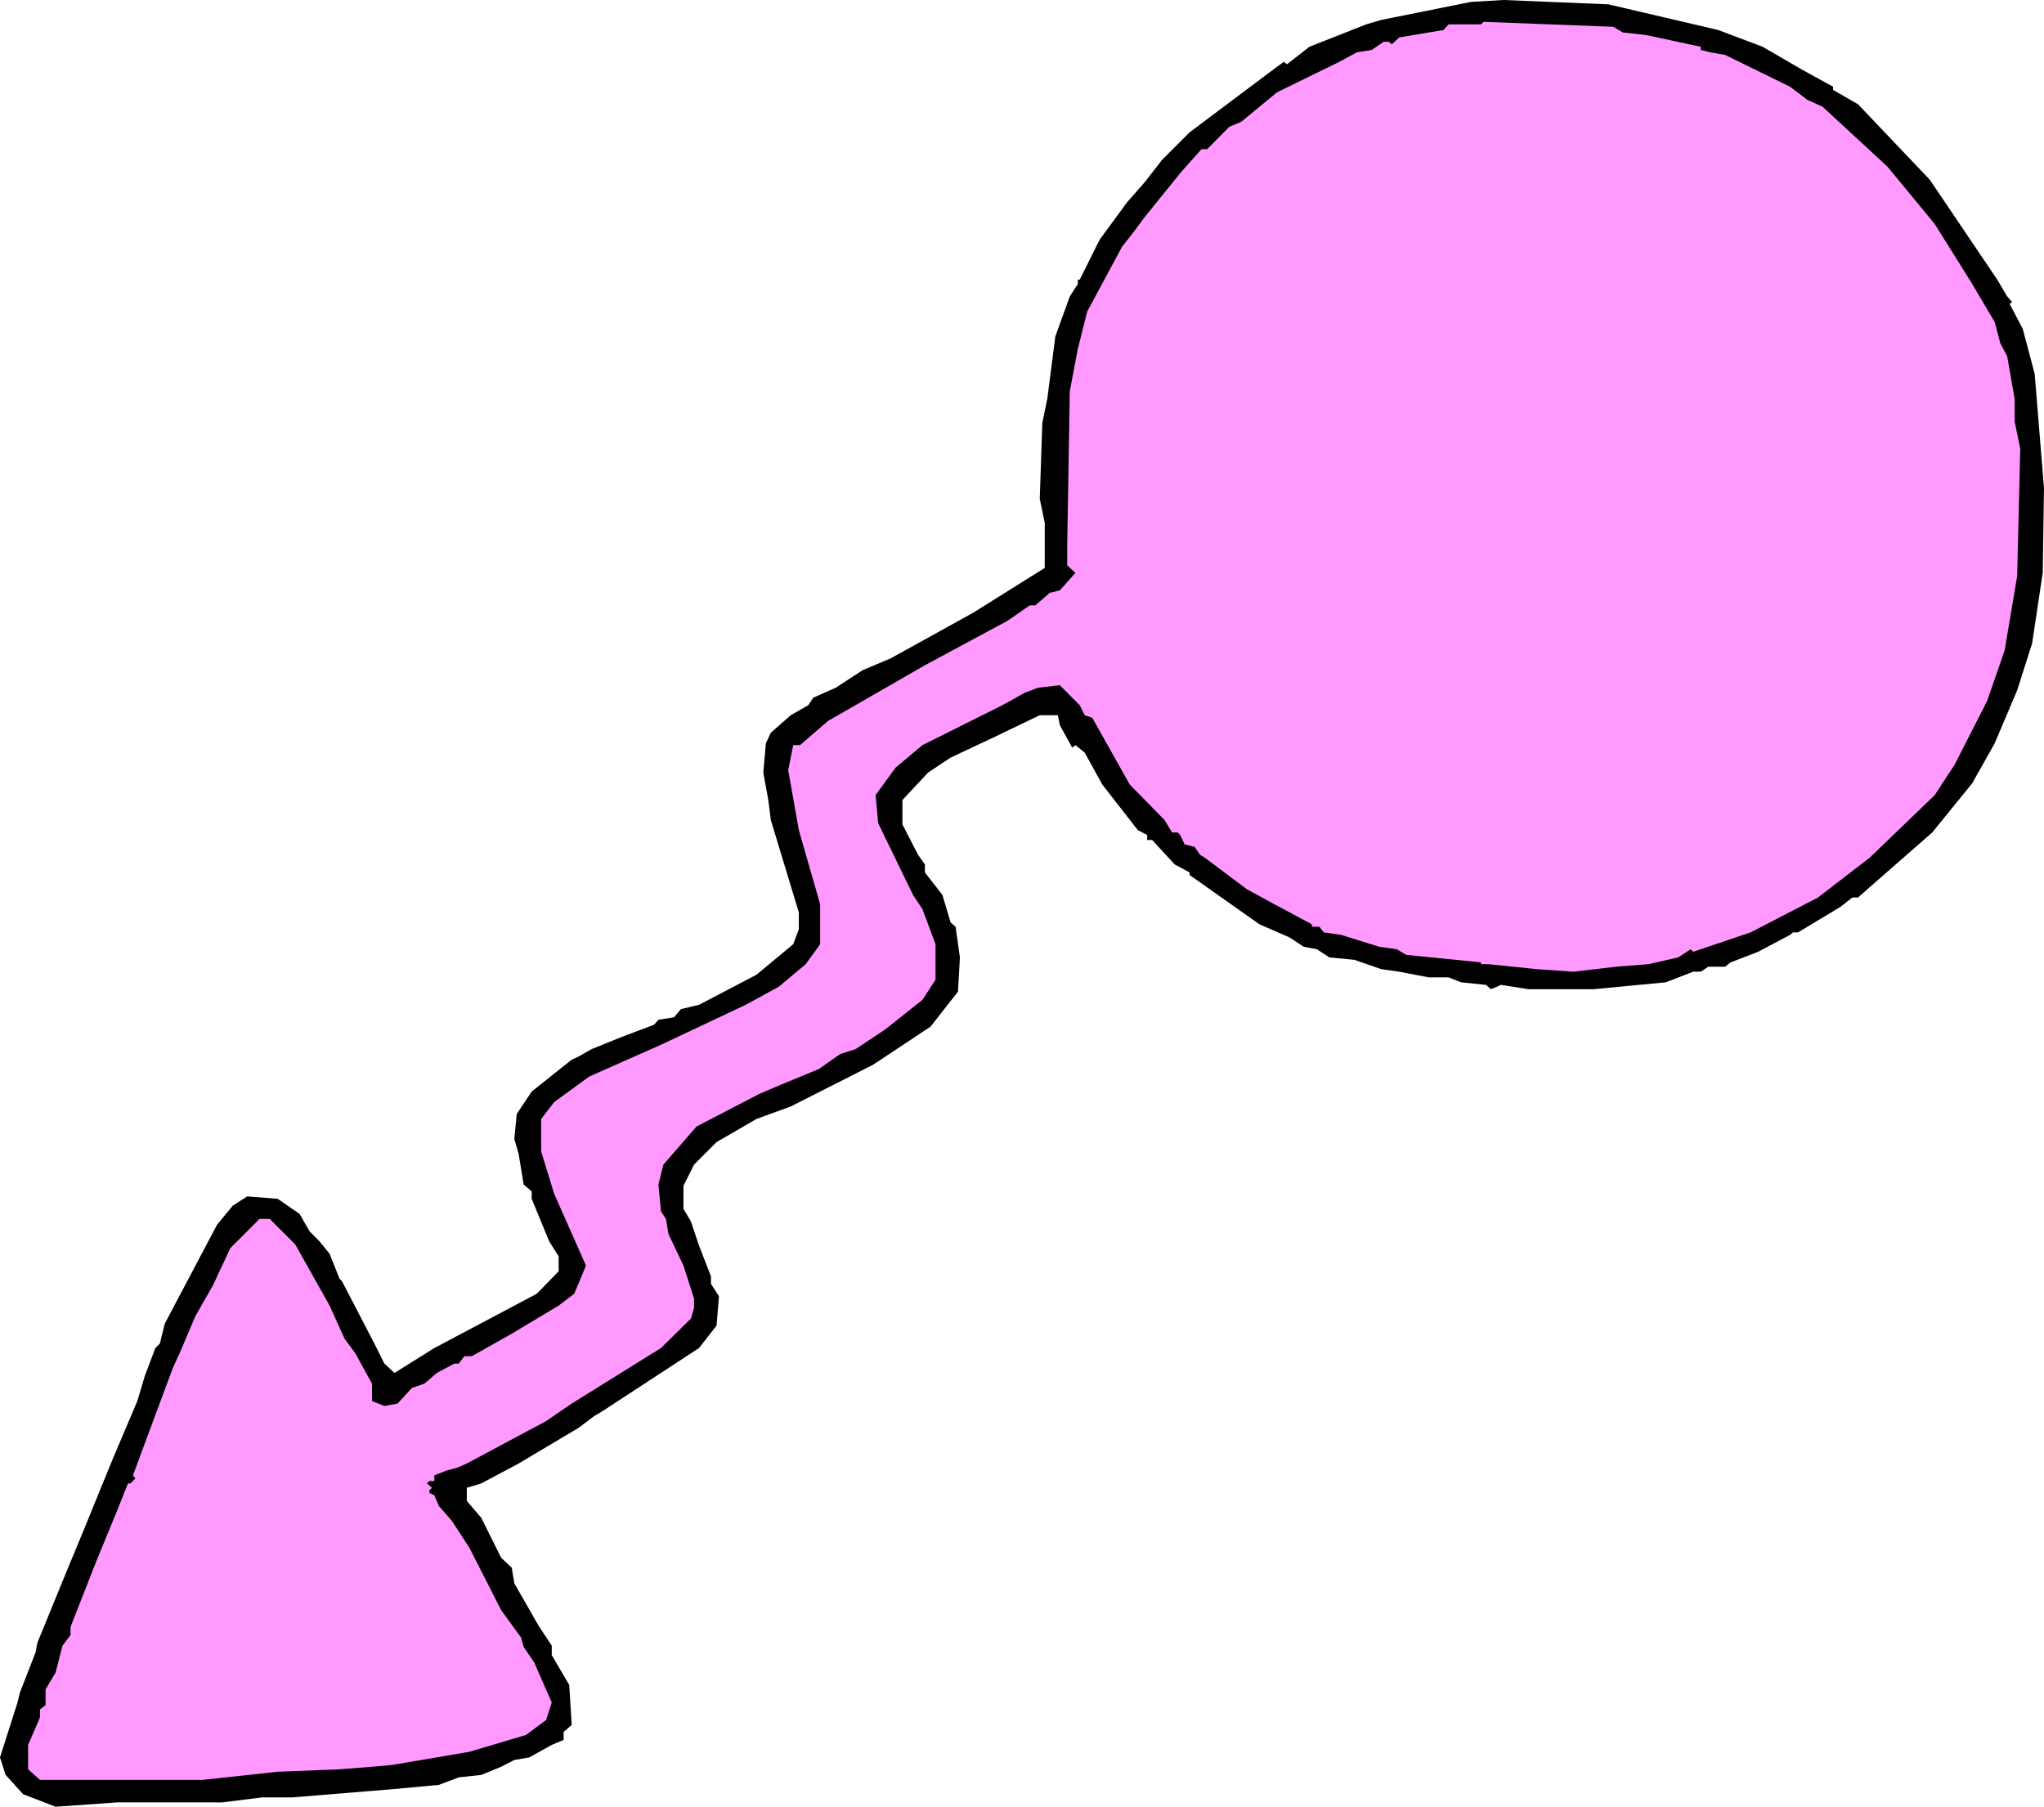
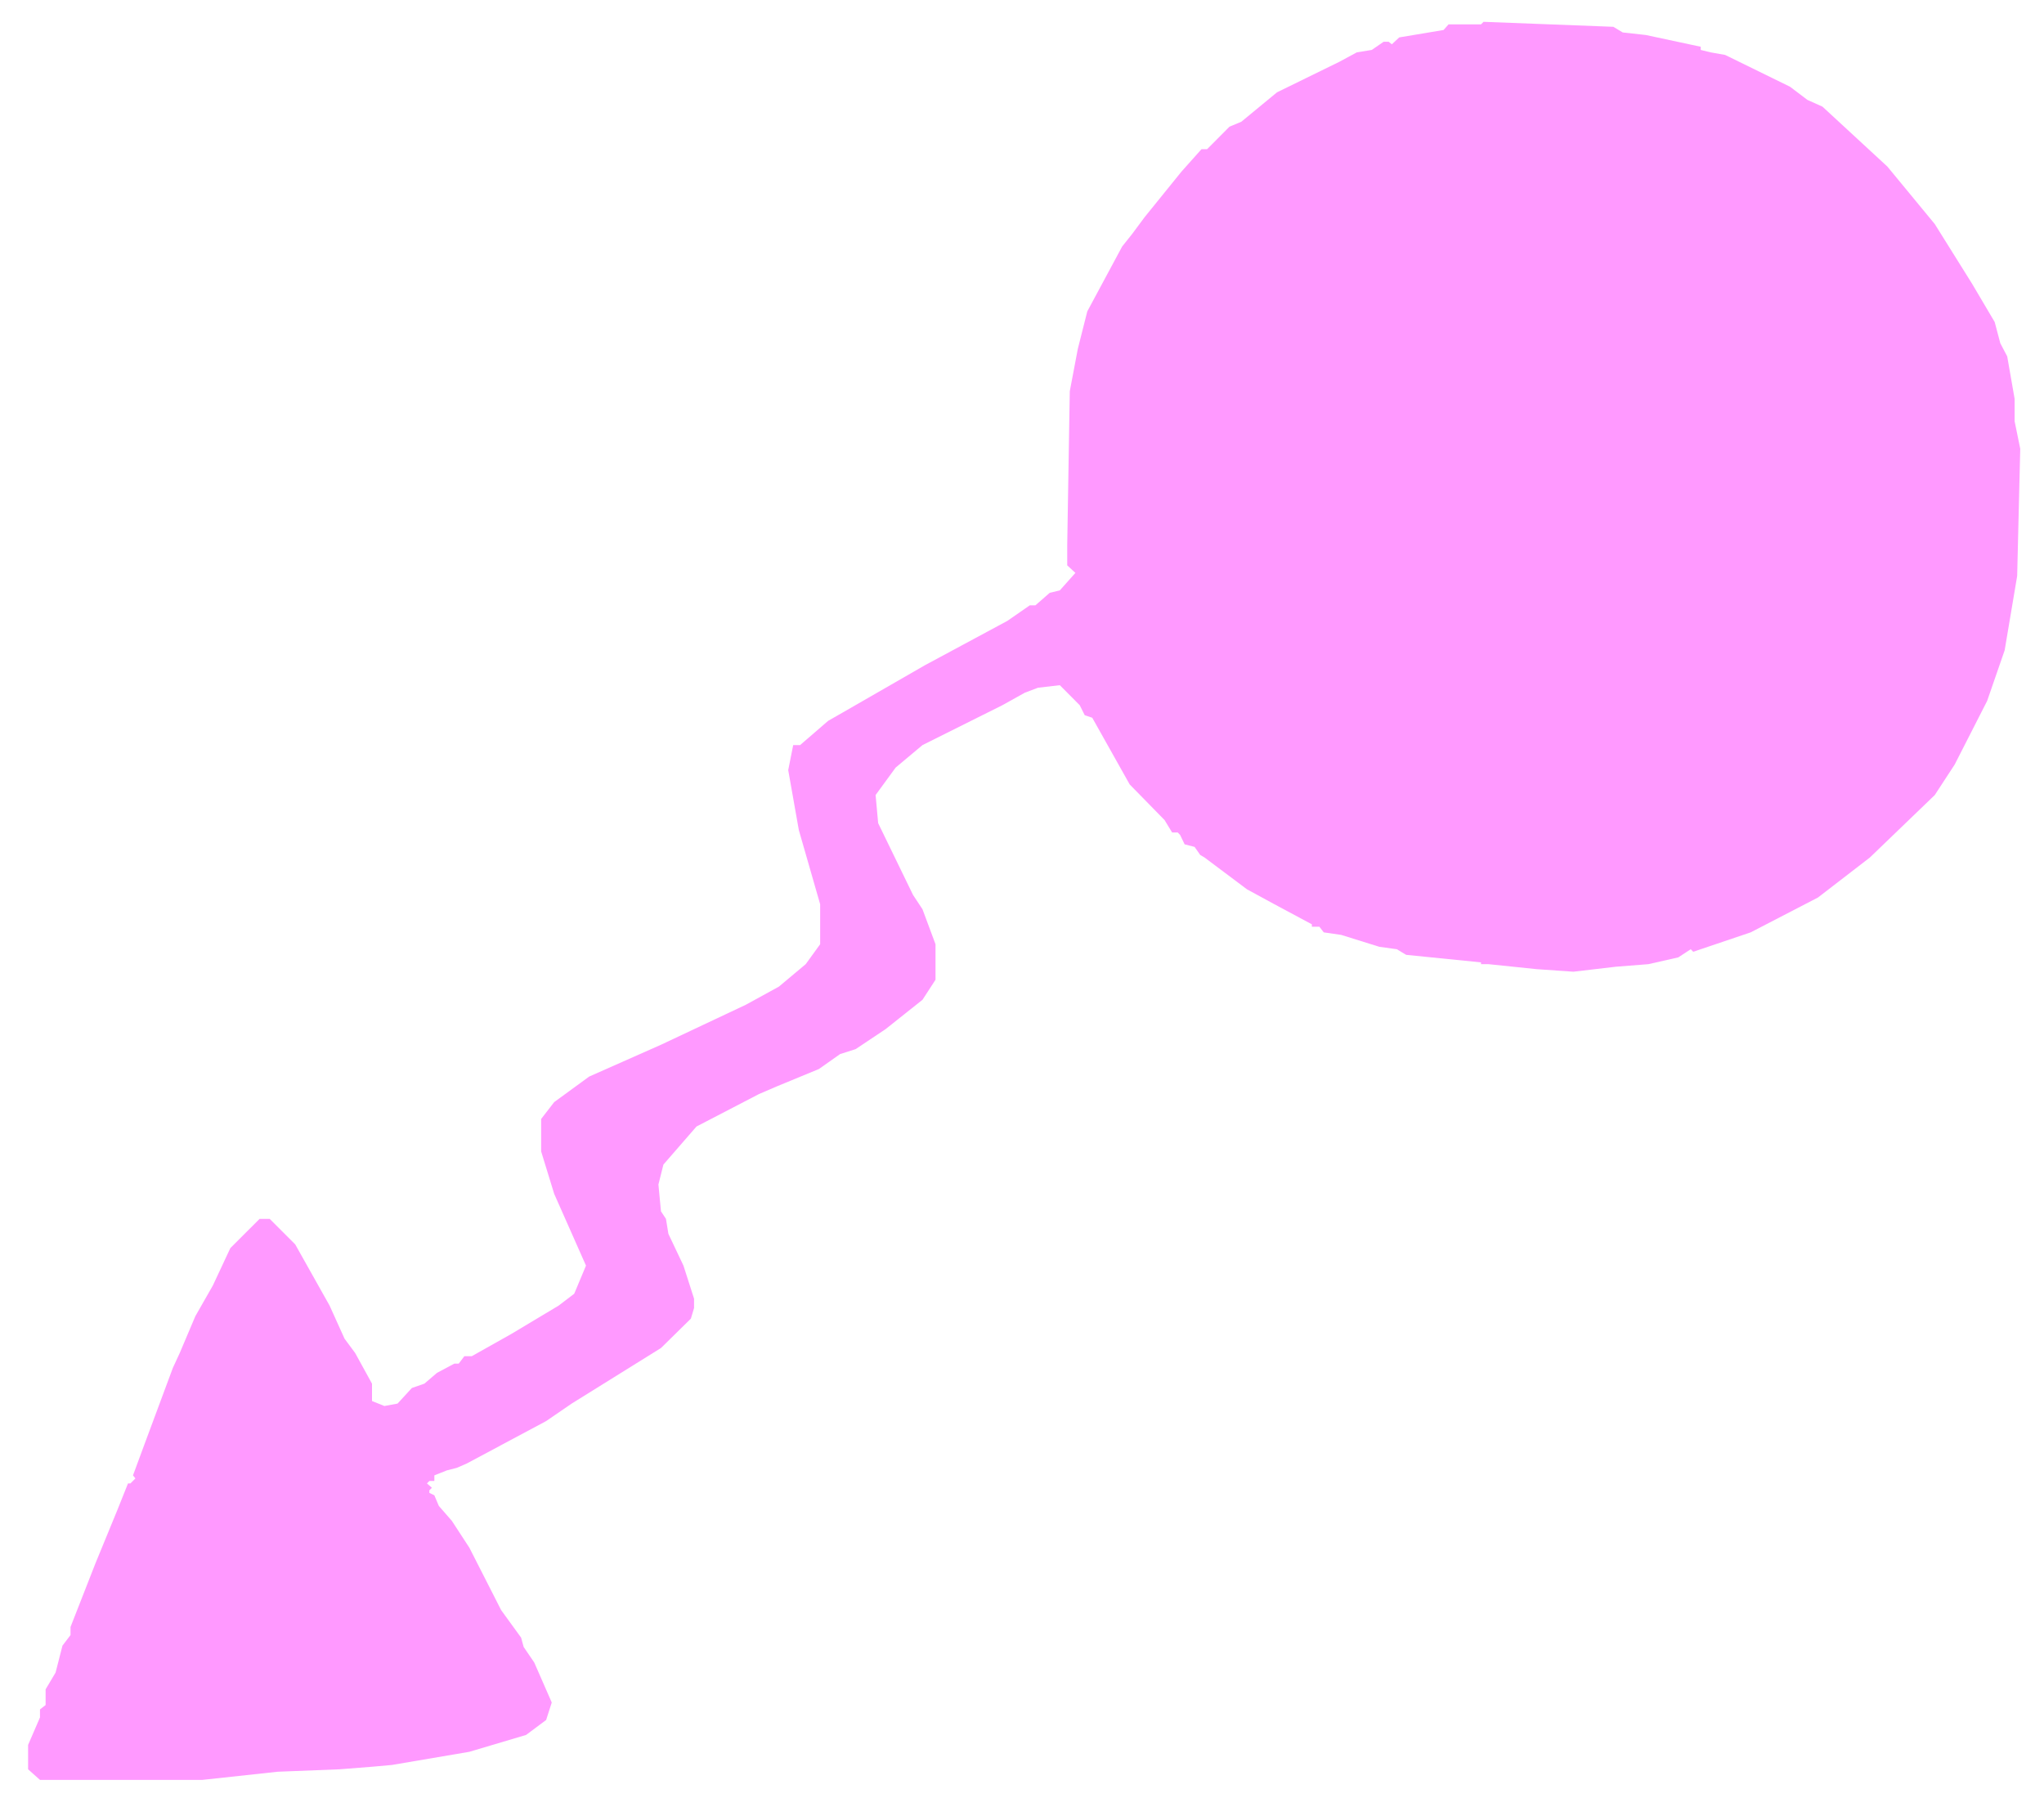
<svg xmlns="http://www.w3.org/2000/svg" fill-rule="evenodd" height="493.92" preserveAspectRatio="none" stroke-linecap="round" viewBox="0 0 16000 14144" width="5.821in">
  <style>.pen1{stroke:none}</style>
-   <path class="pen1" style="fill:#000" d="m13450 235 347 131 312 181 240 132v25l195 112 562 591 528 782 78 132 39 44-20 14 103 196 93 352 73 894-10 664-83 552-117 367-176 415-176 313-313 385-581 509h-44l-93 73-332 200h-39l-24 20-250 132-215 83-43 34h-132l-59 39h-59l-215 83-566 54h-508l-215-34-79 34-39-34-195-20-98-39h-156l-230-44-141-20-210-73-196-19-98-64-102-19-113-74-234-102-547-386v-20l-117-63-176-191h-39v-39l-74-39-278-357-137-249-73-59-25 20-97-176-15-78h-142l-366 176-332 156-176 117-201 215v191l123 239 53 74v63l137 176 64 215 39 34 34 240-15 268-215 274-449 298-645 327-269 98-312 181-176 176-83 166v181l58 97 64 191 93 239v59l63 98-19 229-137 176-748 489-73 44-122 92-469 279-293 156-113 34v103l113 132 156 313 83 78 20 122 190 332 103 156v74l137 234 19 313-63 54v63l-93 39-176 98-117 20-103 53-156 64-176 19-156 59-367 34-782 64h-234l-313 39H918l-483 34-254-98-137-151-44-137 137-430 19-78 122-313 15-78 240-586 136-328 113-278 102-249 191-450 58-195 83-220 35-34 39-157 410-776 122-147 113-73 239 19 171 118 78 136 78 79 79 97 78 196 19 19 254 489 78 156 79 73 312-195 802-425 171-176v-117l-74-117-137-333v-58l-63-54-39-239-34-118 19-195 117-176 313-249 54-25 102-58 230-93 259-98 34-39 122-19 54-64 142-34 449-235 288-239 44-117v-132l-219-723-20-157-39-215 20-229 39-83 156-137 137-78 39-59 176-78 210-137 220-93 644-356 562-352v-352l-39-190 20-592 39-190 63-489 113-312 63-98v-34h15l156-313 215-293 137-156 137-176 215-215 625-469 112-83 25 19 176-137 444-175 118-35 703-141 254-15 821 34 860 201z" />
  <path class="pen1" style="fill:#f9f" d="m12702 254 181 20 430 92v25l78 19 113 20 508 249 136 103 118 53 508 469 371 450 220 352 73 117 176 298 44 166 54 103 58 332v176l44 215-24 996-98 582-137 396-254 498-156 239-508 489-406 313-527 273-450 152-19-20-98 64-234 53-254 20-333 39-288-20-376-39h-59v-14l-586-59-73-44-137-19-298-93-137-20-34-44h-59v-19l-293-157-215-117-332-249-34-20-44-63-78-20-35-73-19-20h-44l-59-97-273-279-293-522-59-20-39-78-156-157-171 20-103 39-176 98-625 312-210 176-157 215 20 220 273 562 74 112 102 274v278l-102 157-288 229-235 157-122 39-166 117-332 137-137 59-489 254-259 298-39 156 20 210 39 59 19 117 118 249 83 259v73l-25 83-234 230-699 435-200 137-621 332-78 34-78 20-98 39v44h-39l-19 19 39 34-20 20v20l39 19 35 83 102 117 137 210 249 489 156 215 20 73 83 122 137 313-44 137-157 117-444 132-606 103-156 14-254 20-484 19-591 64H313l-93-83v-191l93-215v-63l44-34v-123l78-131 54-211 63-83v-63l195-498 171-416 84-210h19l39-39-19-24 92-249 220-592 54-117 122-288 137-240 137-293 229-229h79l200 200 269 479 117 259 83 112 132 240v136l97 39 103-19 112-122 98-34 98-84 137-73h34l44-58h58l313-176 367-220 122-93 92-220-249-562-102-332v-254l102-132 274-200 562-249 664-313 259-142 210-176 113-156v-313l-167-581-83-469 39-196h54l220-190 112-64 645-371 645-347 176-122h44l112-98 79-19 122-137-64-59v-156l20-1207 63-332 74-293 273-508 78-98 98-132 288-356 157-176h44l175-176 93-39 279-230 488-239 137-74 117-19 93-64h39l25 20 58-54 347-58 39-44h254l20-20 1016 39 73 44z" />
</svg>